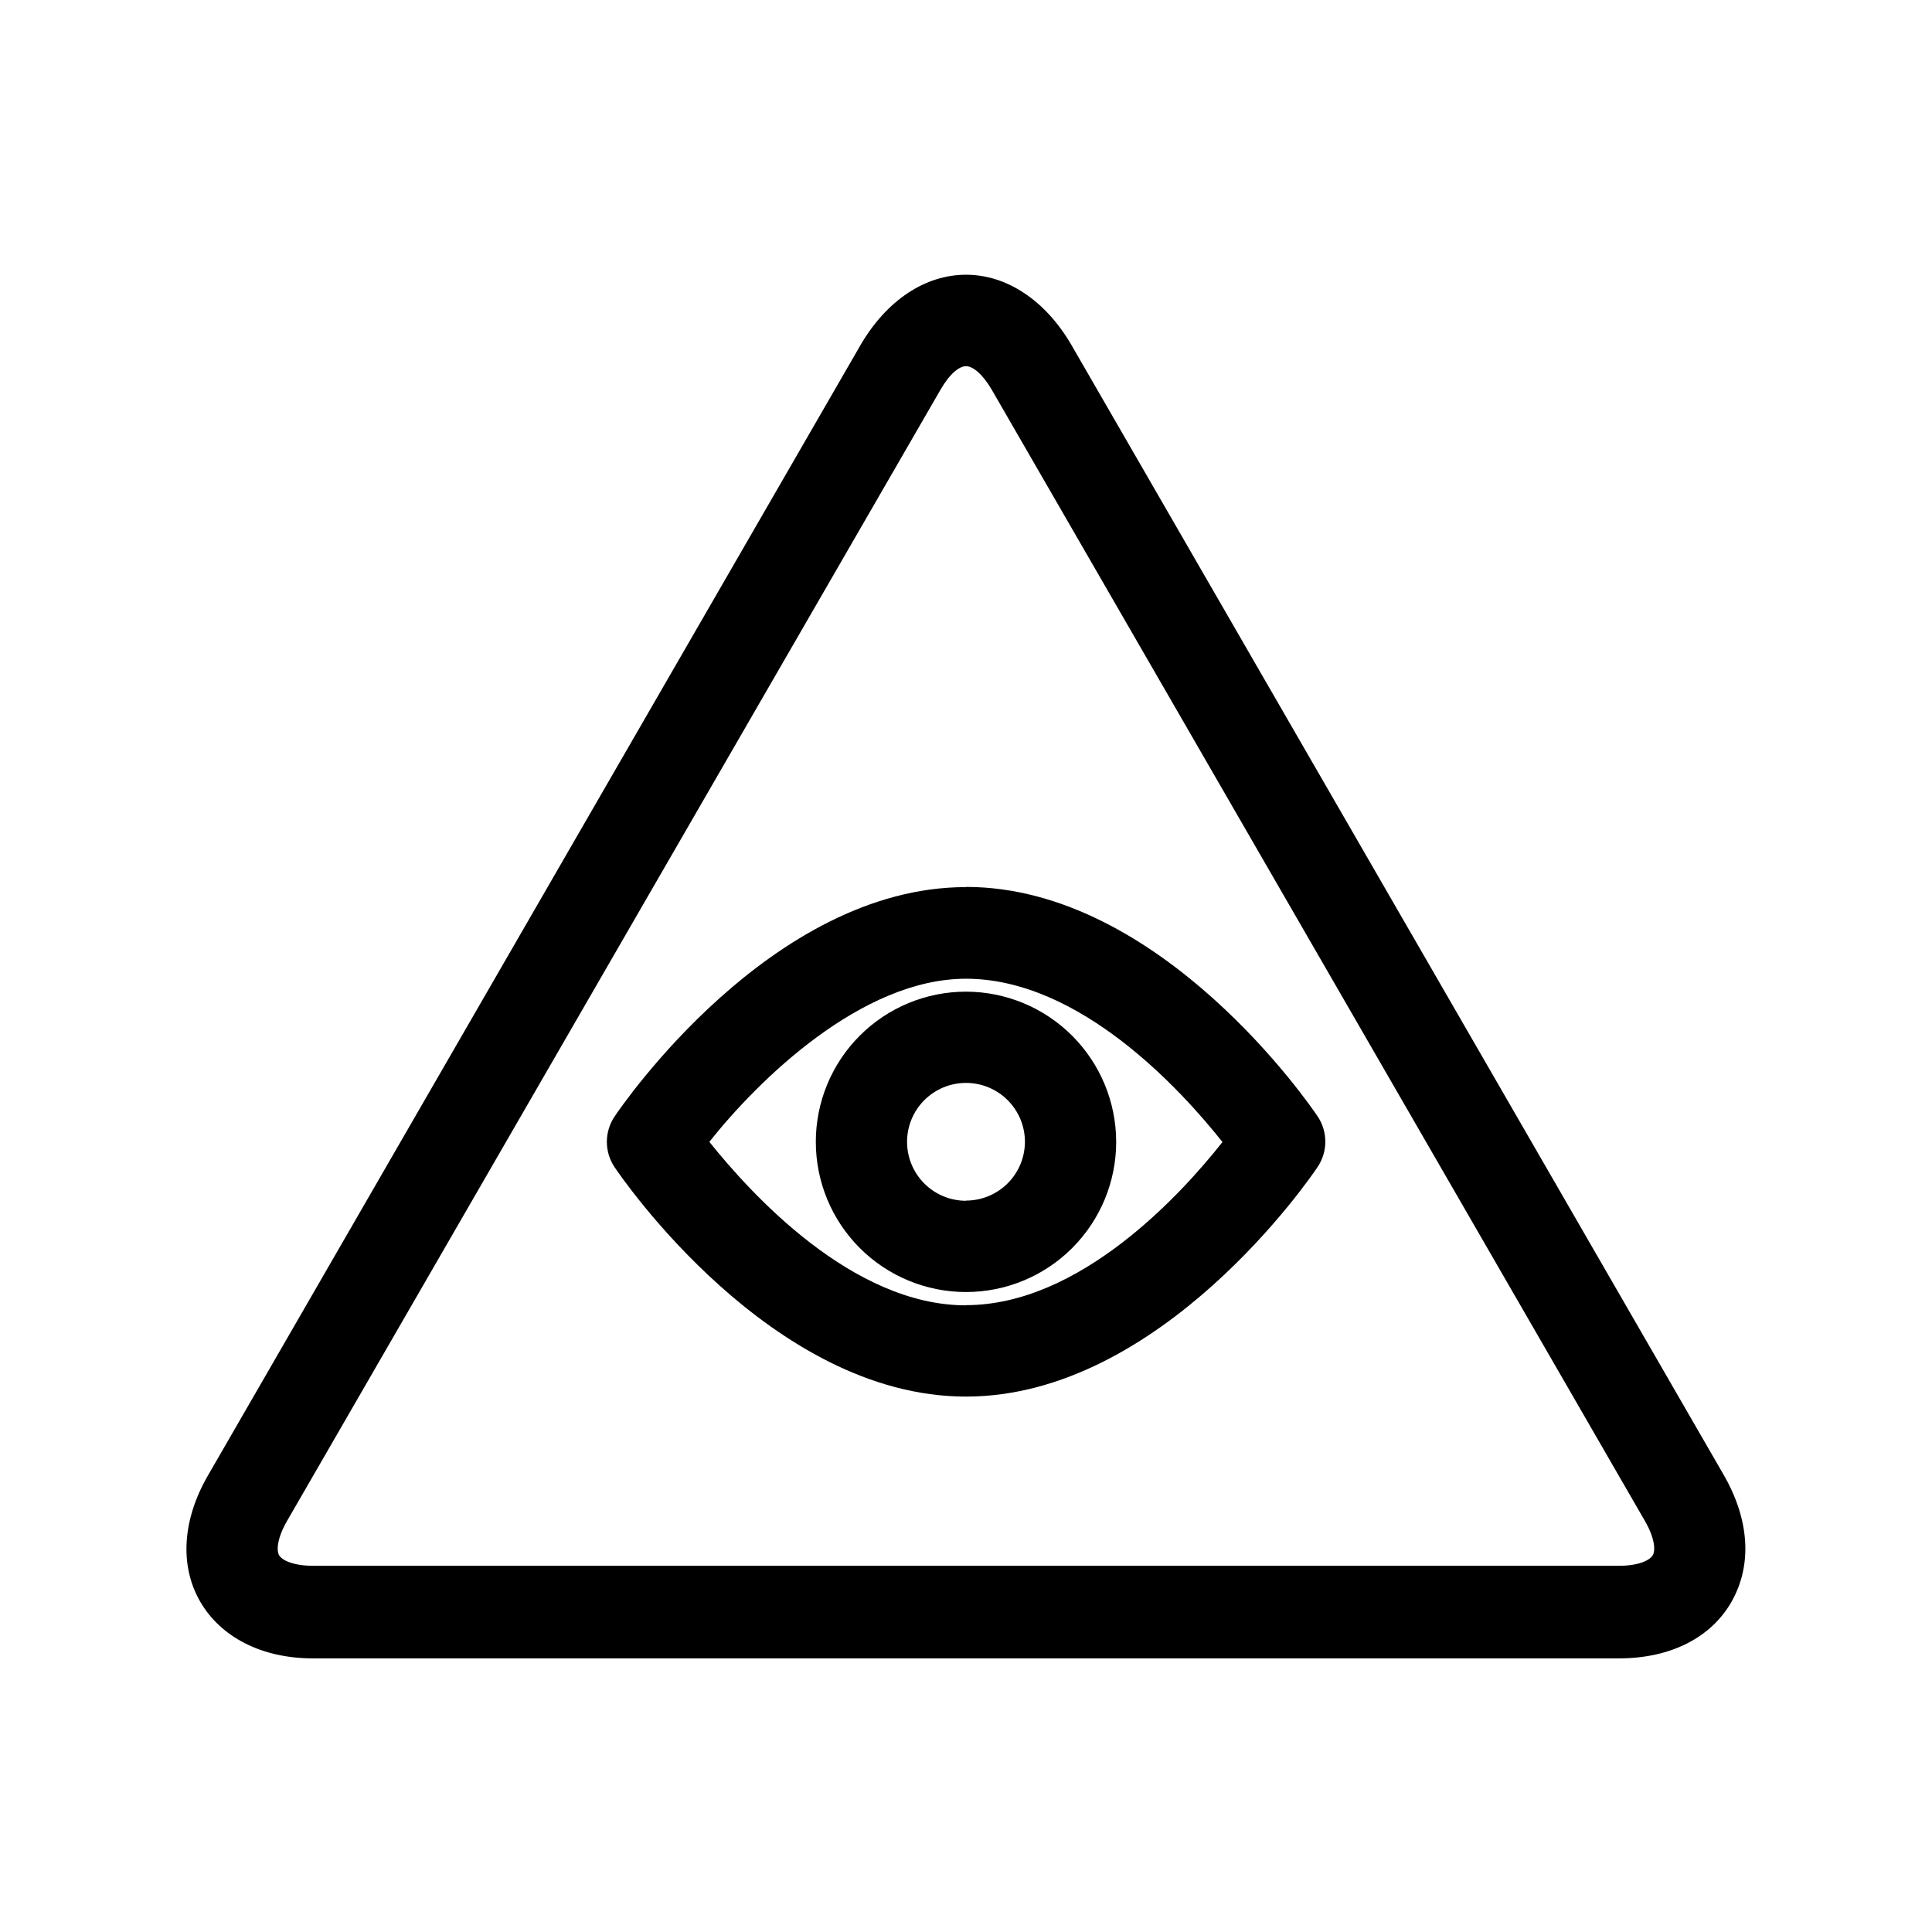
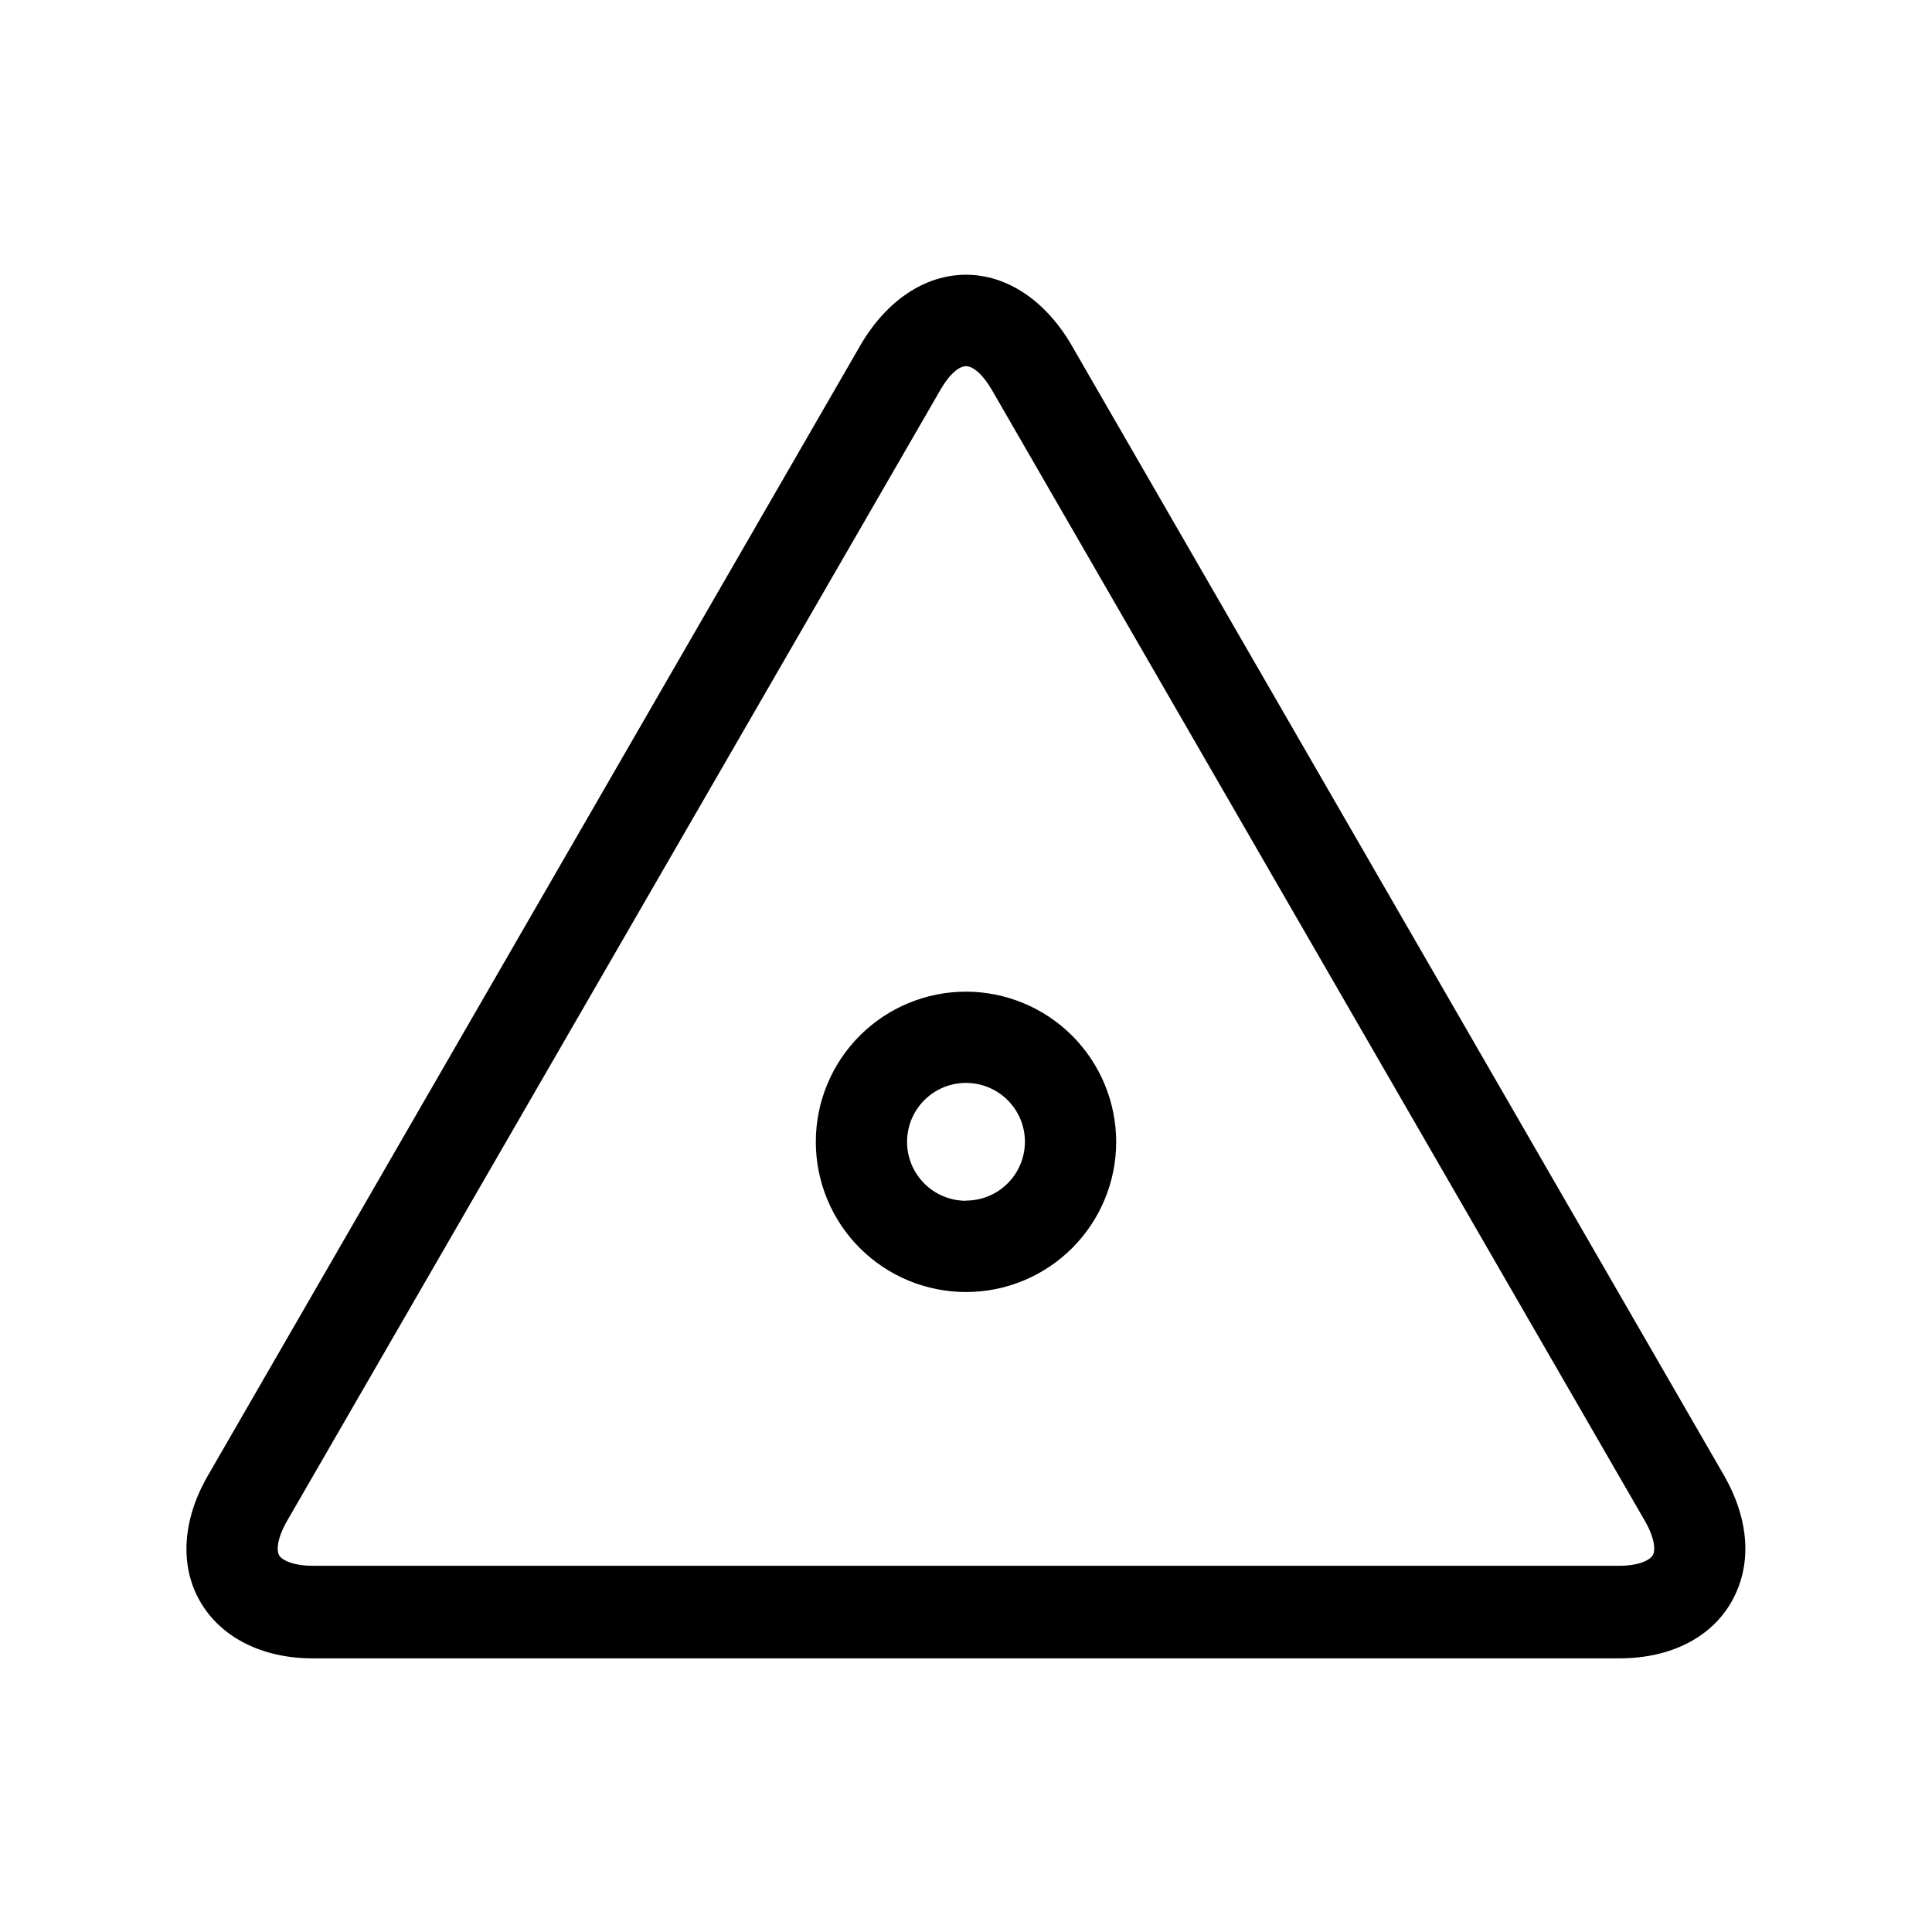
<svg xmlns="http://www.w3.org/2000/svg" fill="#000000" width="800px" height="800px" version="1.1" viewBox="144 144 512 512">
  <g fill-rule="evenodd">
    <path d="m600.92 535.07-173.11-299.87c-6.801-11.539-16.93-18.391-27.809-18.391-10.883 0-21.012 6.852-27.812 18.391l-173.11 299.87c-6.75 11.688-7.508 23.832-2.066 33.301 5.441 9.473 16.324 15.113 29.875 15.113h346.22c13.504 0 24.383-5.441 29.824-15.113s4.684-21.562-2.016-33.301zm-18.945 21.109c-0.805 1.359-3.828 2.769-8.867 2.769h-346.21c-5.039 0-8.113-1.41-8.918-2.769-0.805-1.359-0.453-4.684 2.066-9.07l173.16-299.77c2.519-4.383 5.039-6.297 6.801-6.297 1.762 0 4.332 1.965 6.852 6.297l173.11 299.82c2.516 4.383 2.82 7.711 2.012 9.02z" />
-     <path d="m400 379.09c-51.742 0-91.441 58.289-93.105 60.758v0.004c-2.762 4.074-2.762 9.422 0 13.5 1.664 2.469 41.363 60.758 93.105 60.758 51.738 0.004 91.492-58.289 93.152-60.809 2.762-4.078 2.762-9.426 0-13.5-1.664-2.469-41.363-60.758-93.156-60.758zm0 110.84c-30.23 0-57.133-29.727-68.016-43.328 12.949-16.324 40.305-43.227 68.016-43.227 30.23 0 57.133 29.625 67.965 43.277-10.883 13.805-37.738 43.227-67.965 43.227z" />
    <path d="m400 406.8c-10.559 0-20.68 4.191-28.145 11.656-7.465 7.465-11.656 17.59-11.656 28.145 0 10.555 4.191 20.68 11.656 28.145 7.465 7.461 17.586 11.656 28.145 11.656 10.555 0 20.68-4.195 28.141-11.656 7.465-7.465 11.66-17.59 11.66-28.145-0.016-10.551-4.211-20.668-11.672-28.129-7.461-7.461-17.578-11.66-28.129-11.672zm0 55.418c-4.144 0-8.117-1.645-11.047-4.574-2.926-2.93-4.574-6.902-4.574-11.043 0-4.144 1.648-8.117 4.574-11.043 2.93-2.93 6.902-4.574 11.047-4.574 4.141 0 8.113 1.645 11.043 4.574 2.93 2.926 4.574 6.898 4.574 11.043-0.016 4.133-1.664 8.094-4.594 11.012-2.926 2.918-6.891 4.555-11.023 4.555z" />
  </g>
</svg>